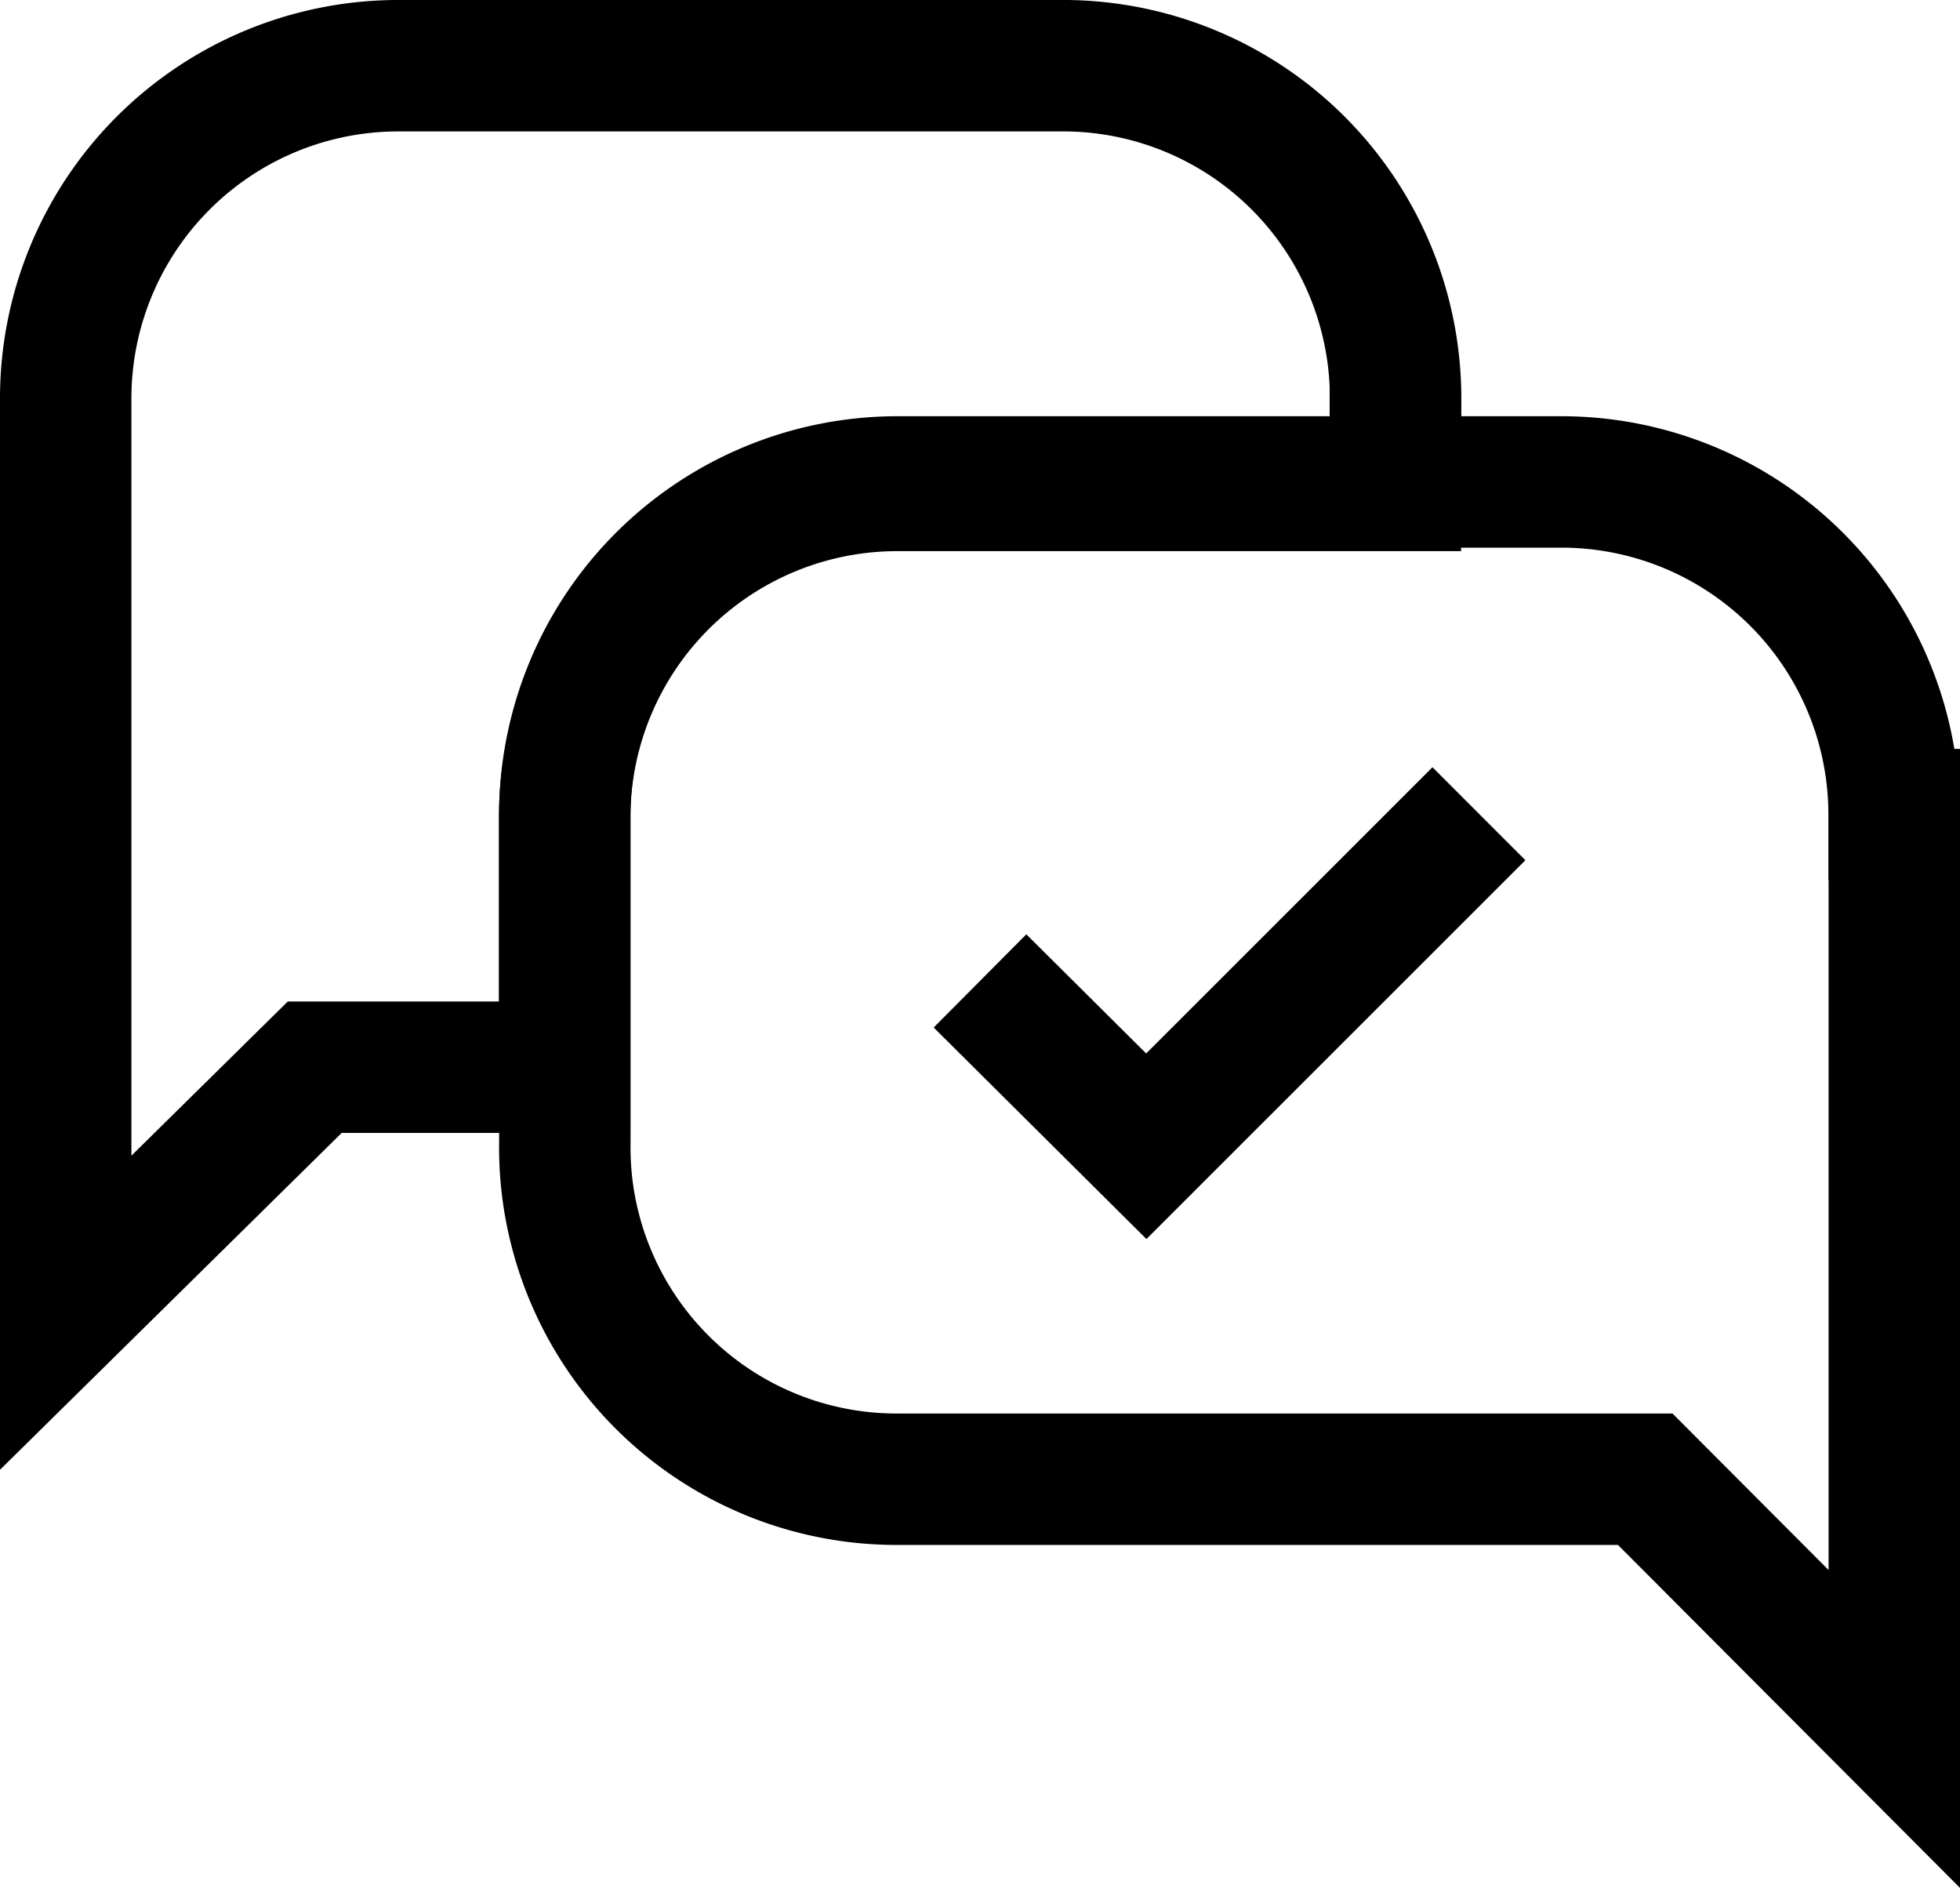
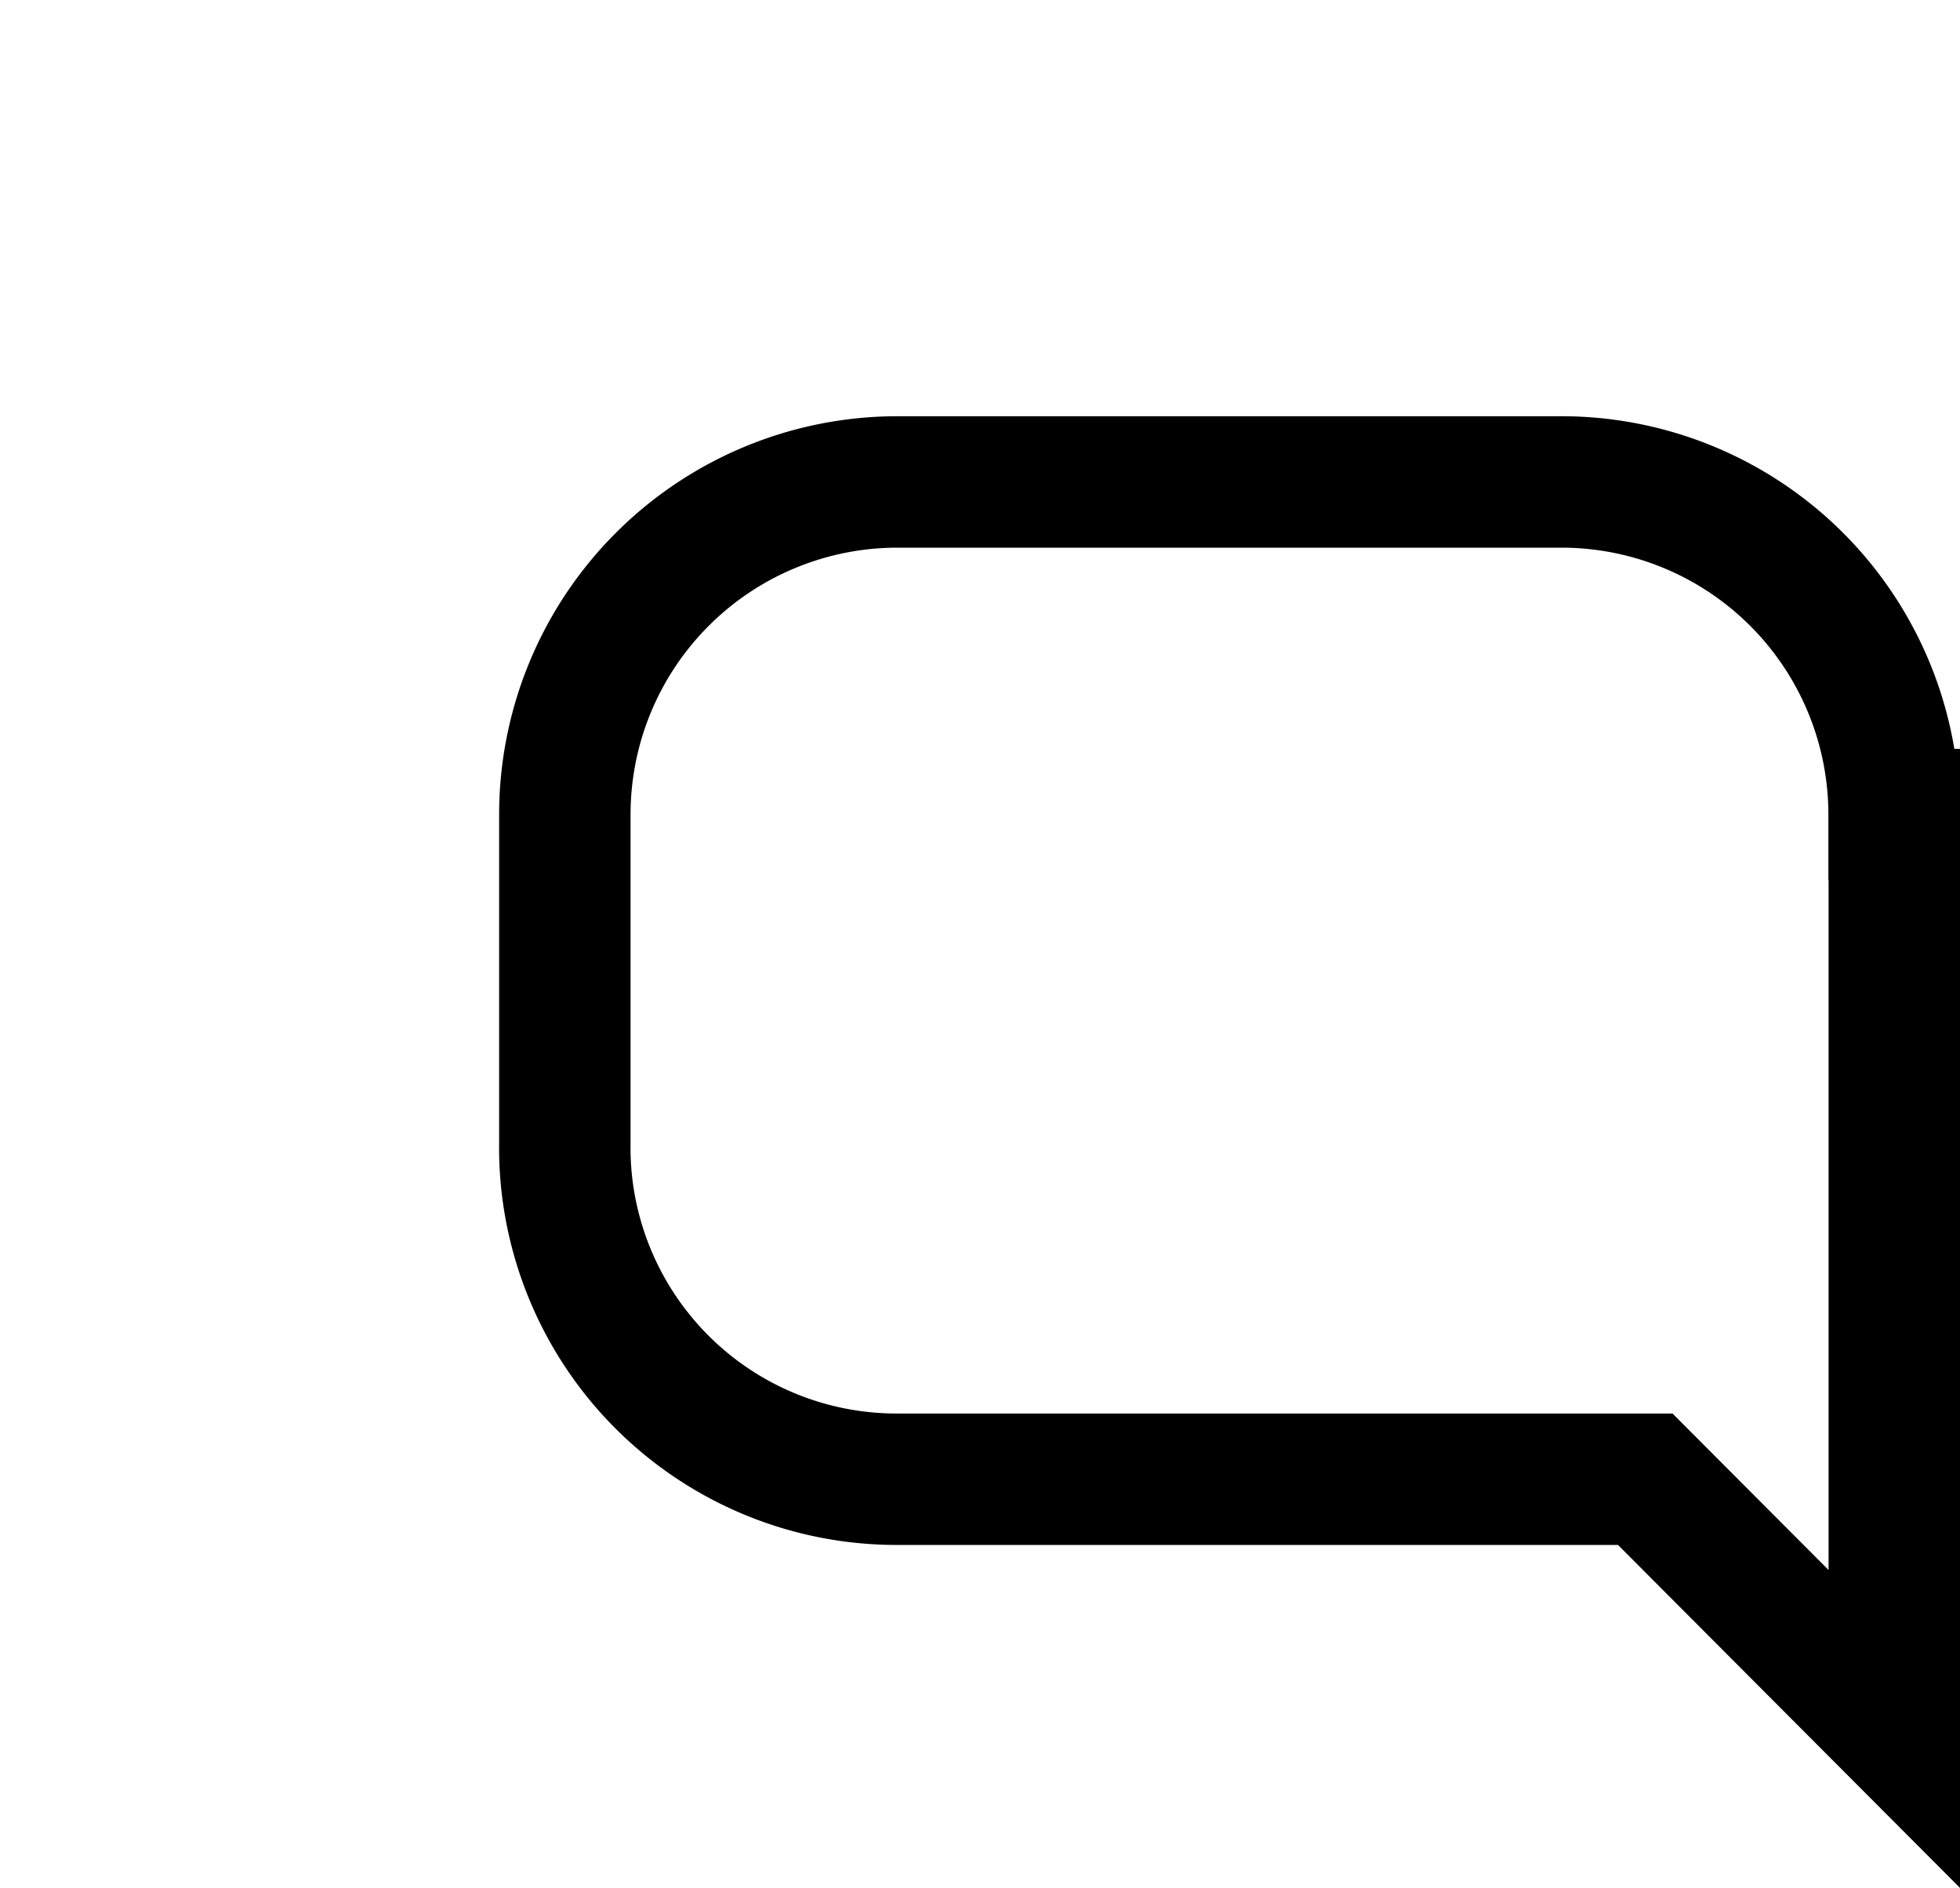
<svg xmlns="http://www.w3.org/2000/svg" width="29.828" height="28.73" viewBox="0 0 29.828 28.73">
  <g id="live-support" transform="translate(-0.5 -0.45)">
-     <path id="Path_162891" data-name="Path 162891" d="M19.593,10.04,14.531,15.1,12,12.584" transform="translate(3.414 2.793)" fill="none" stroke="#000" stroke-miterlimit="10" stroke-width="2" />
    <path id="Path_162892" data-name="Path 162892" d="M27.465,11.292V25.206l-3.79-3.8H12.292a5.049,5.049,0,0,1-4.9-3.79,5,5,0,0,1-.159-1.325v-5A5.062,5.062,0,0,1,12.292,6.23H22.4a5.062,5.062,0,0,1,5.062,5.062Z" transform="translate(1.863 1.554)" fill="none" stroke="#000" stroke-miterlimit="10" stroke-width="2" />
-     <path id="Path_162893" data-name="Path 162893" d="M21.735,6.512V7.837h-7.58A5.062,5.062,0,0,0,9.093,12.9v3.79H5.29L1.5,20.426V6.512A5.062,5.062,0,0,1,6.562,1.45H16.739a5.062,5.062,0,0,1,5,5.062Z" transform="translate(0)" fill="none" stroke="#000" stroke-miterlimit="10" stroke-width="2" />
  </g>
</svg>